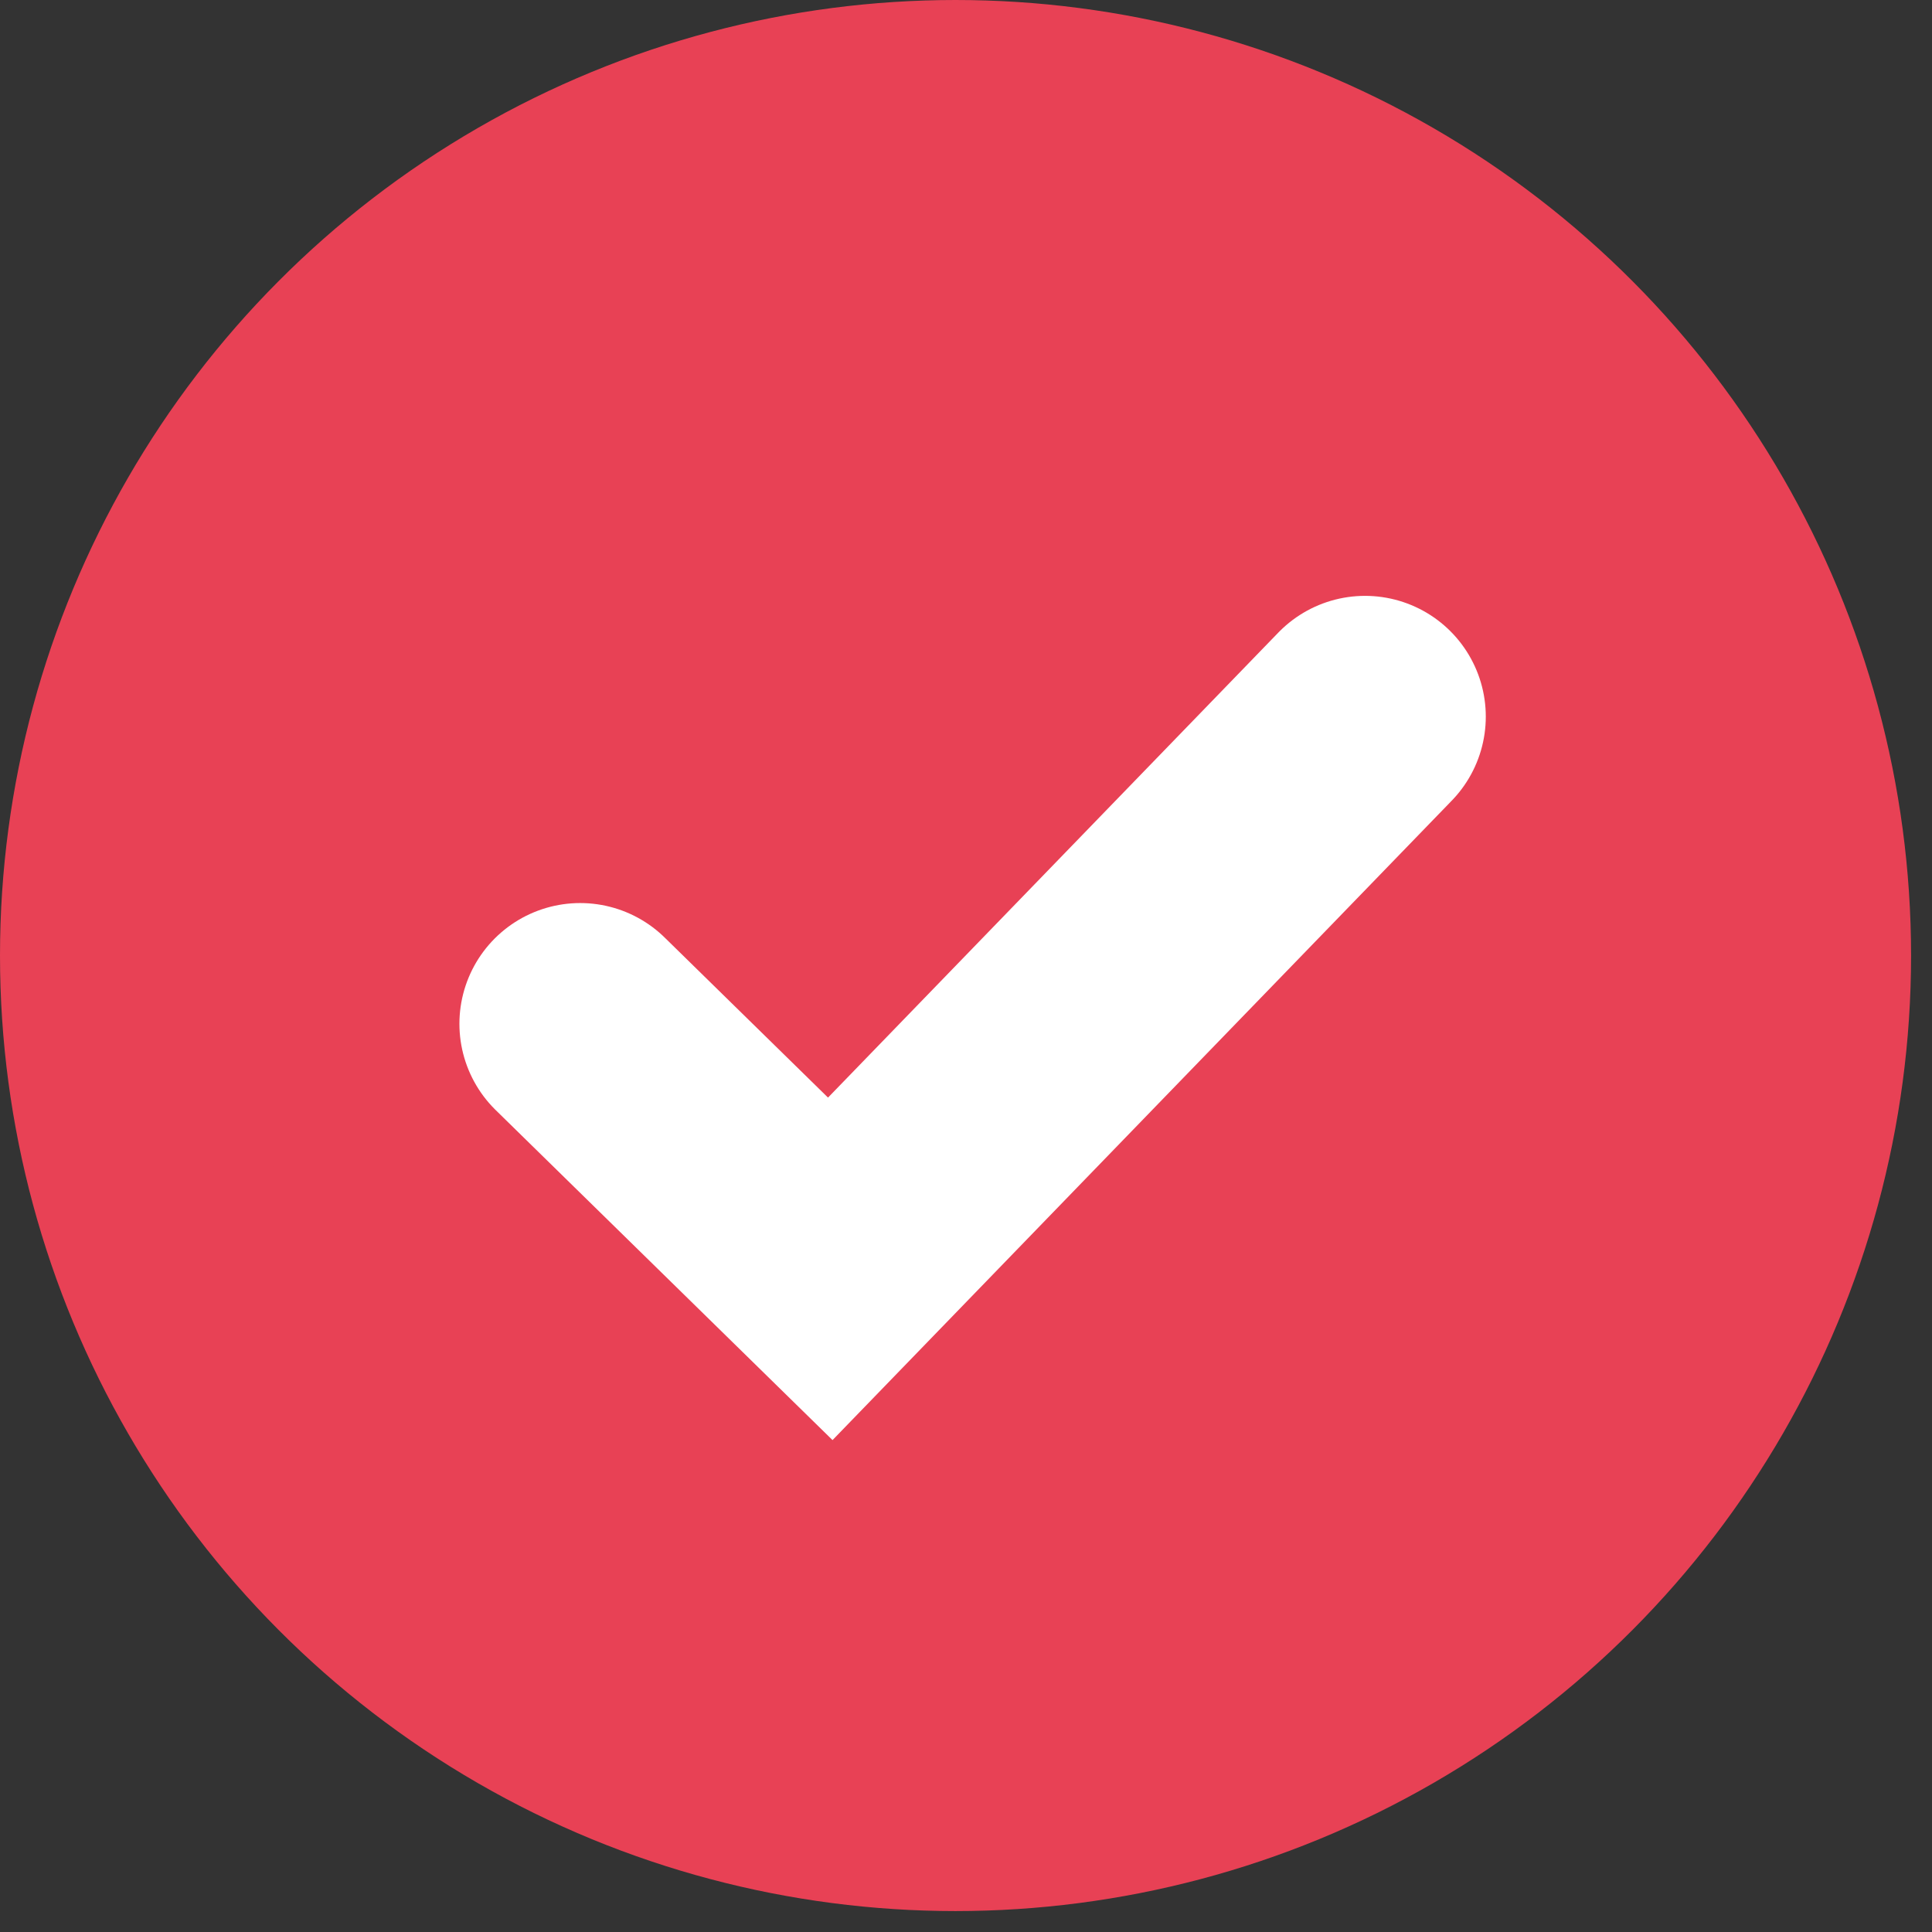
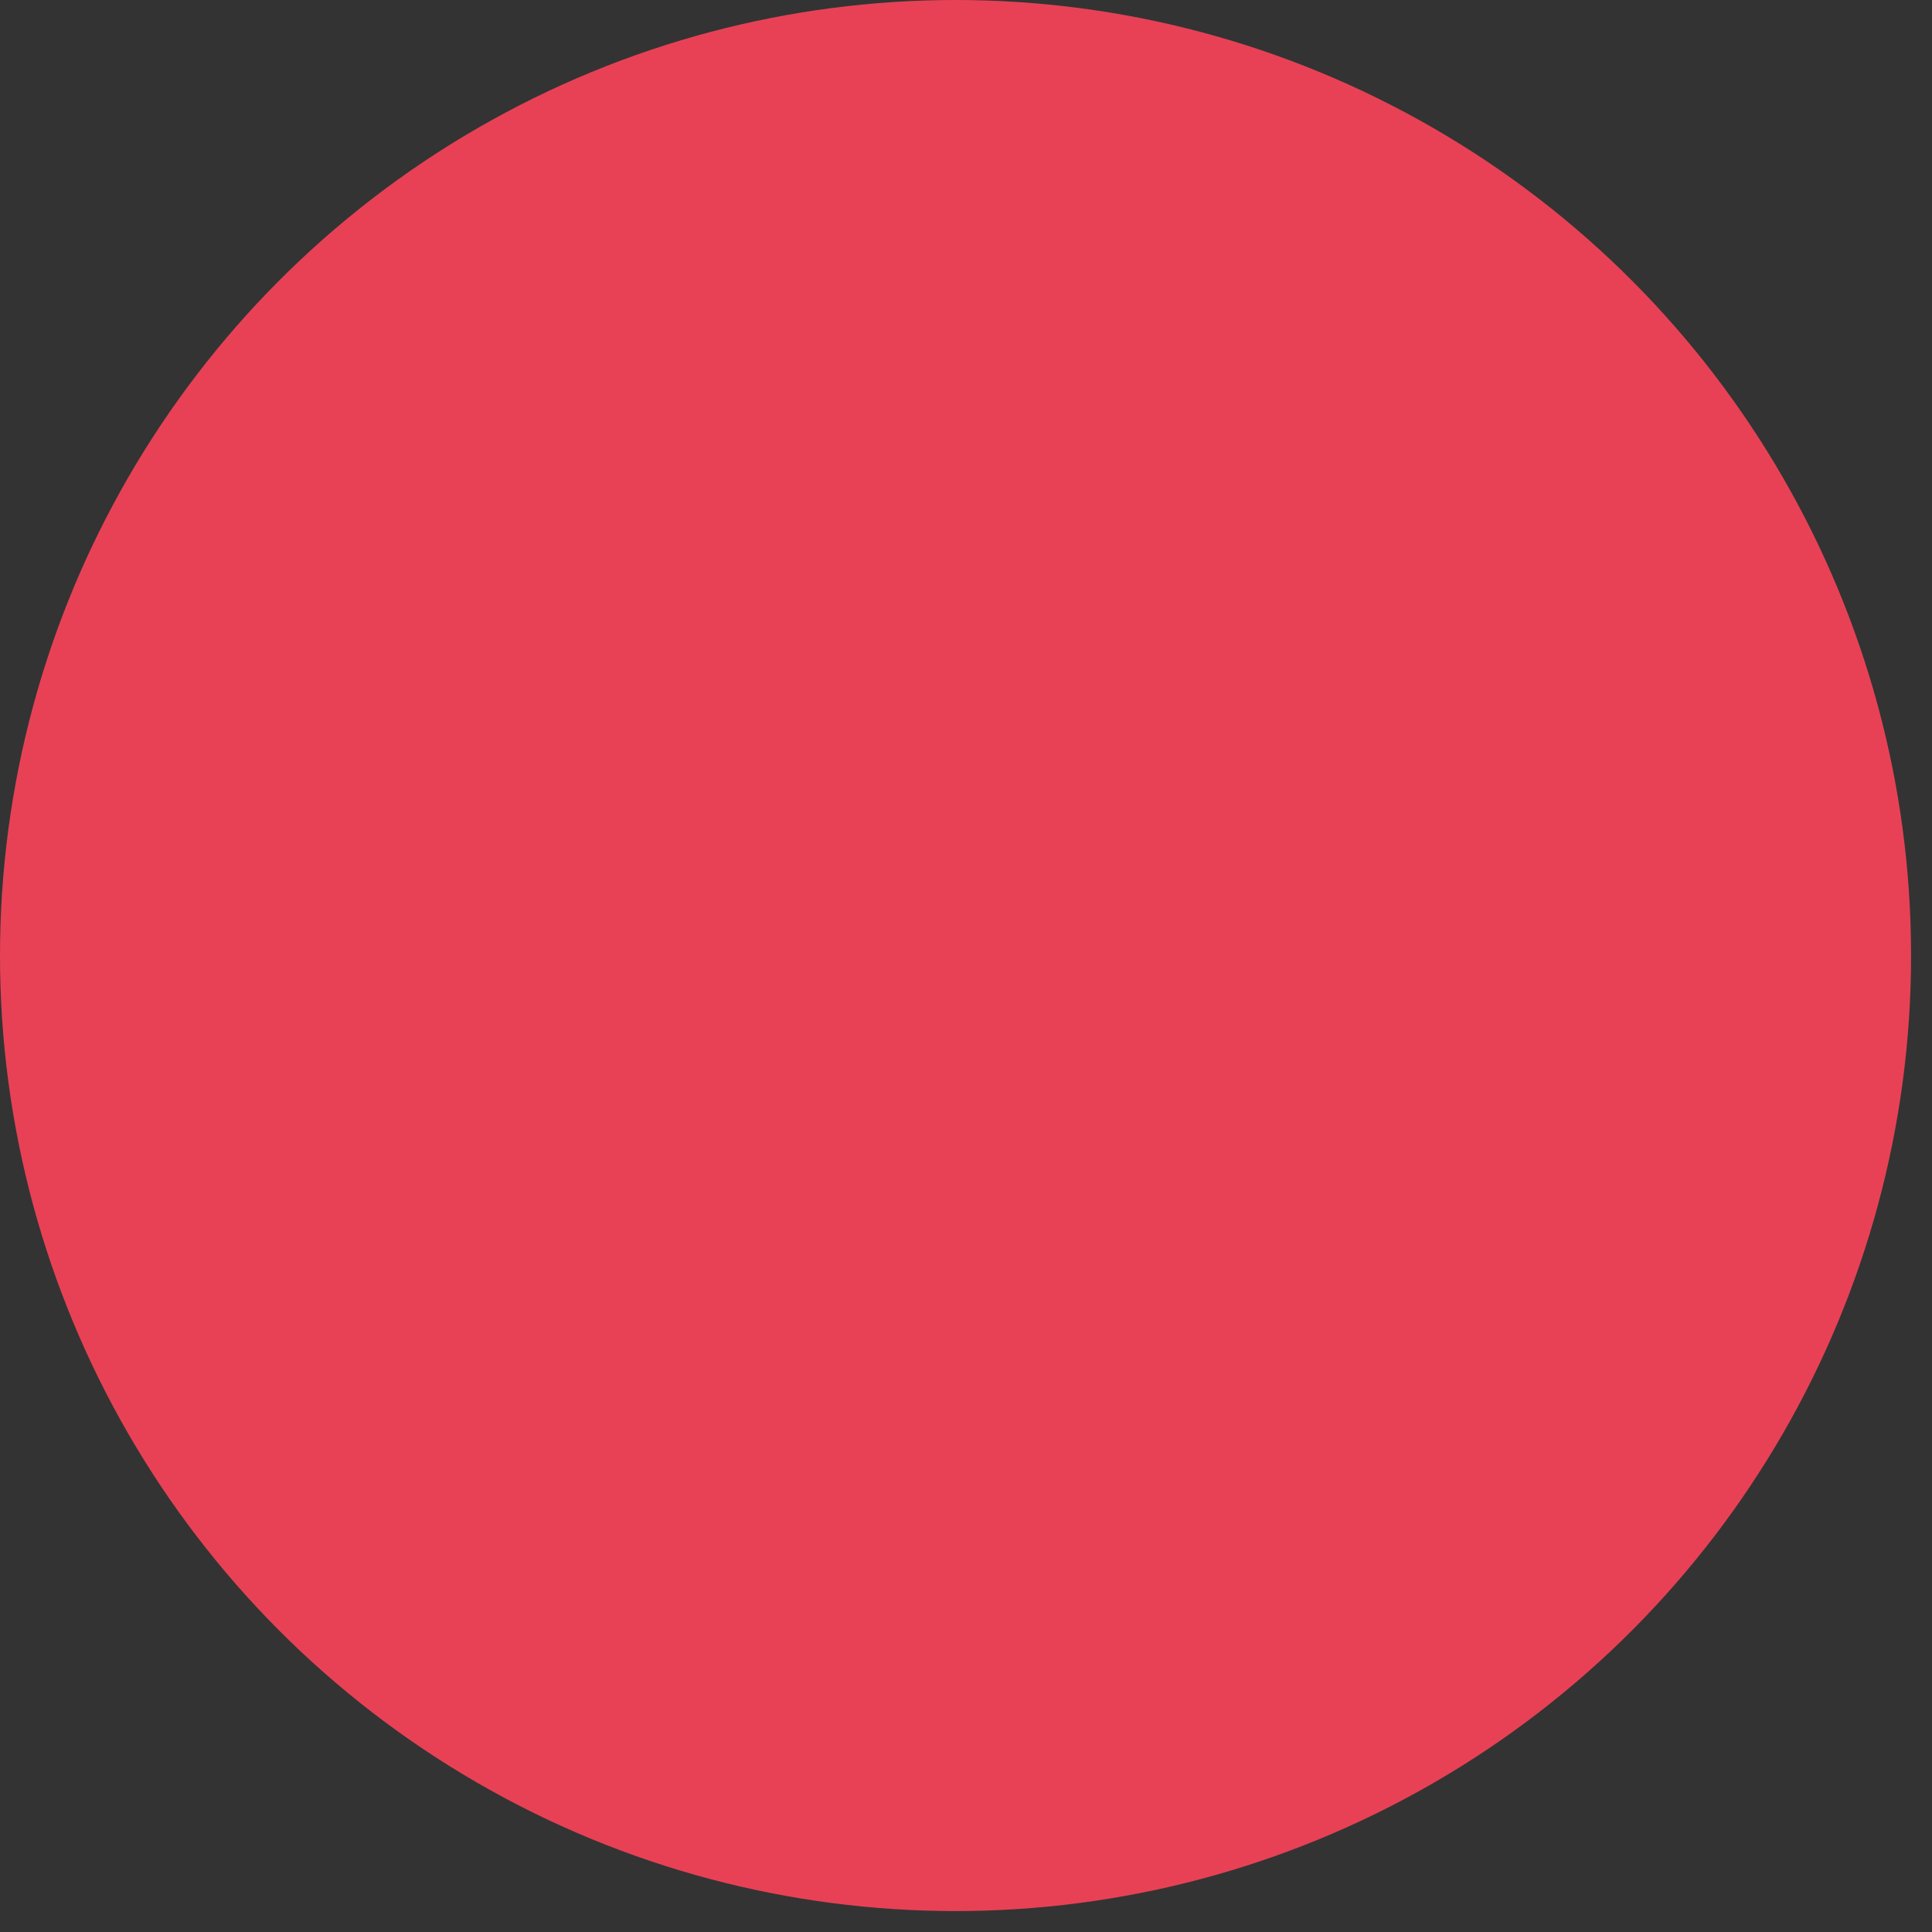
<svg xmlns="http://www.w3.org/2000/svg" width="24" height="24" viewBox="0 0 24 24" fill="none">
  <rect x="0" y="0" width="24" height="24" fill="#333333" stroke="none" />
  <circle cx="11.87" cy="11.87" r="10.37" fill="#E84155" stroke="#E84155" stroke-width="3" />
-   <path d="M7.207 12.718L10.314 15.762L16.957 8.902" stroke="white" stroke-width="3" stroke-linecap="round" />
</svg>